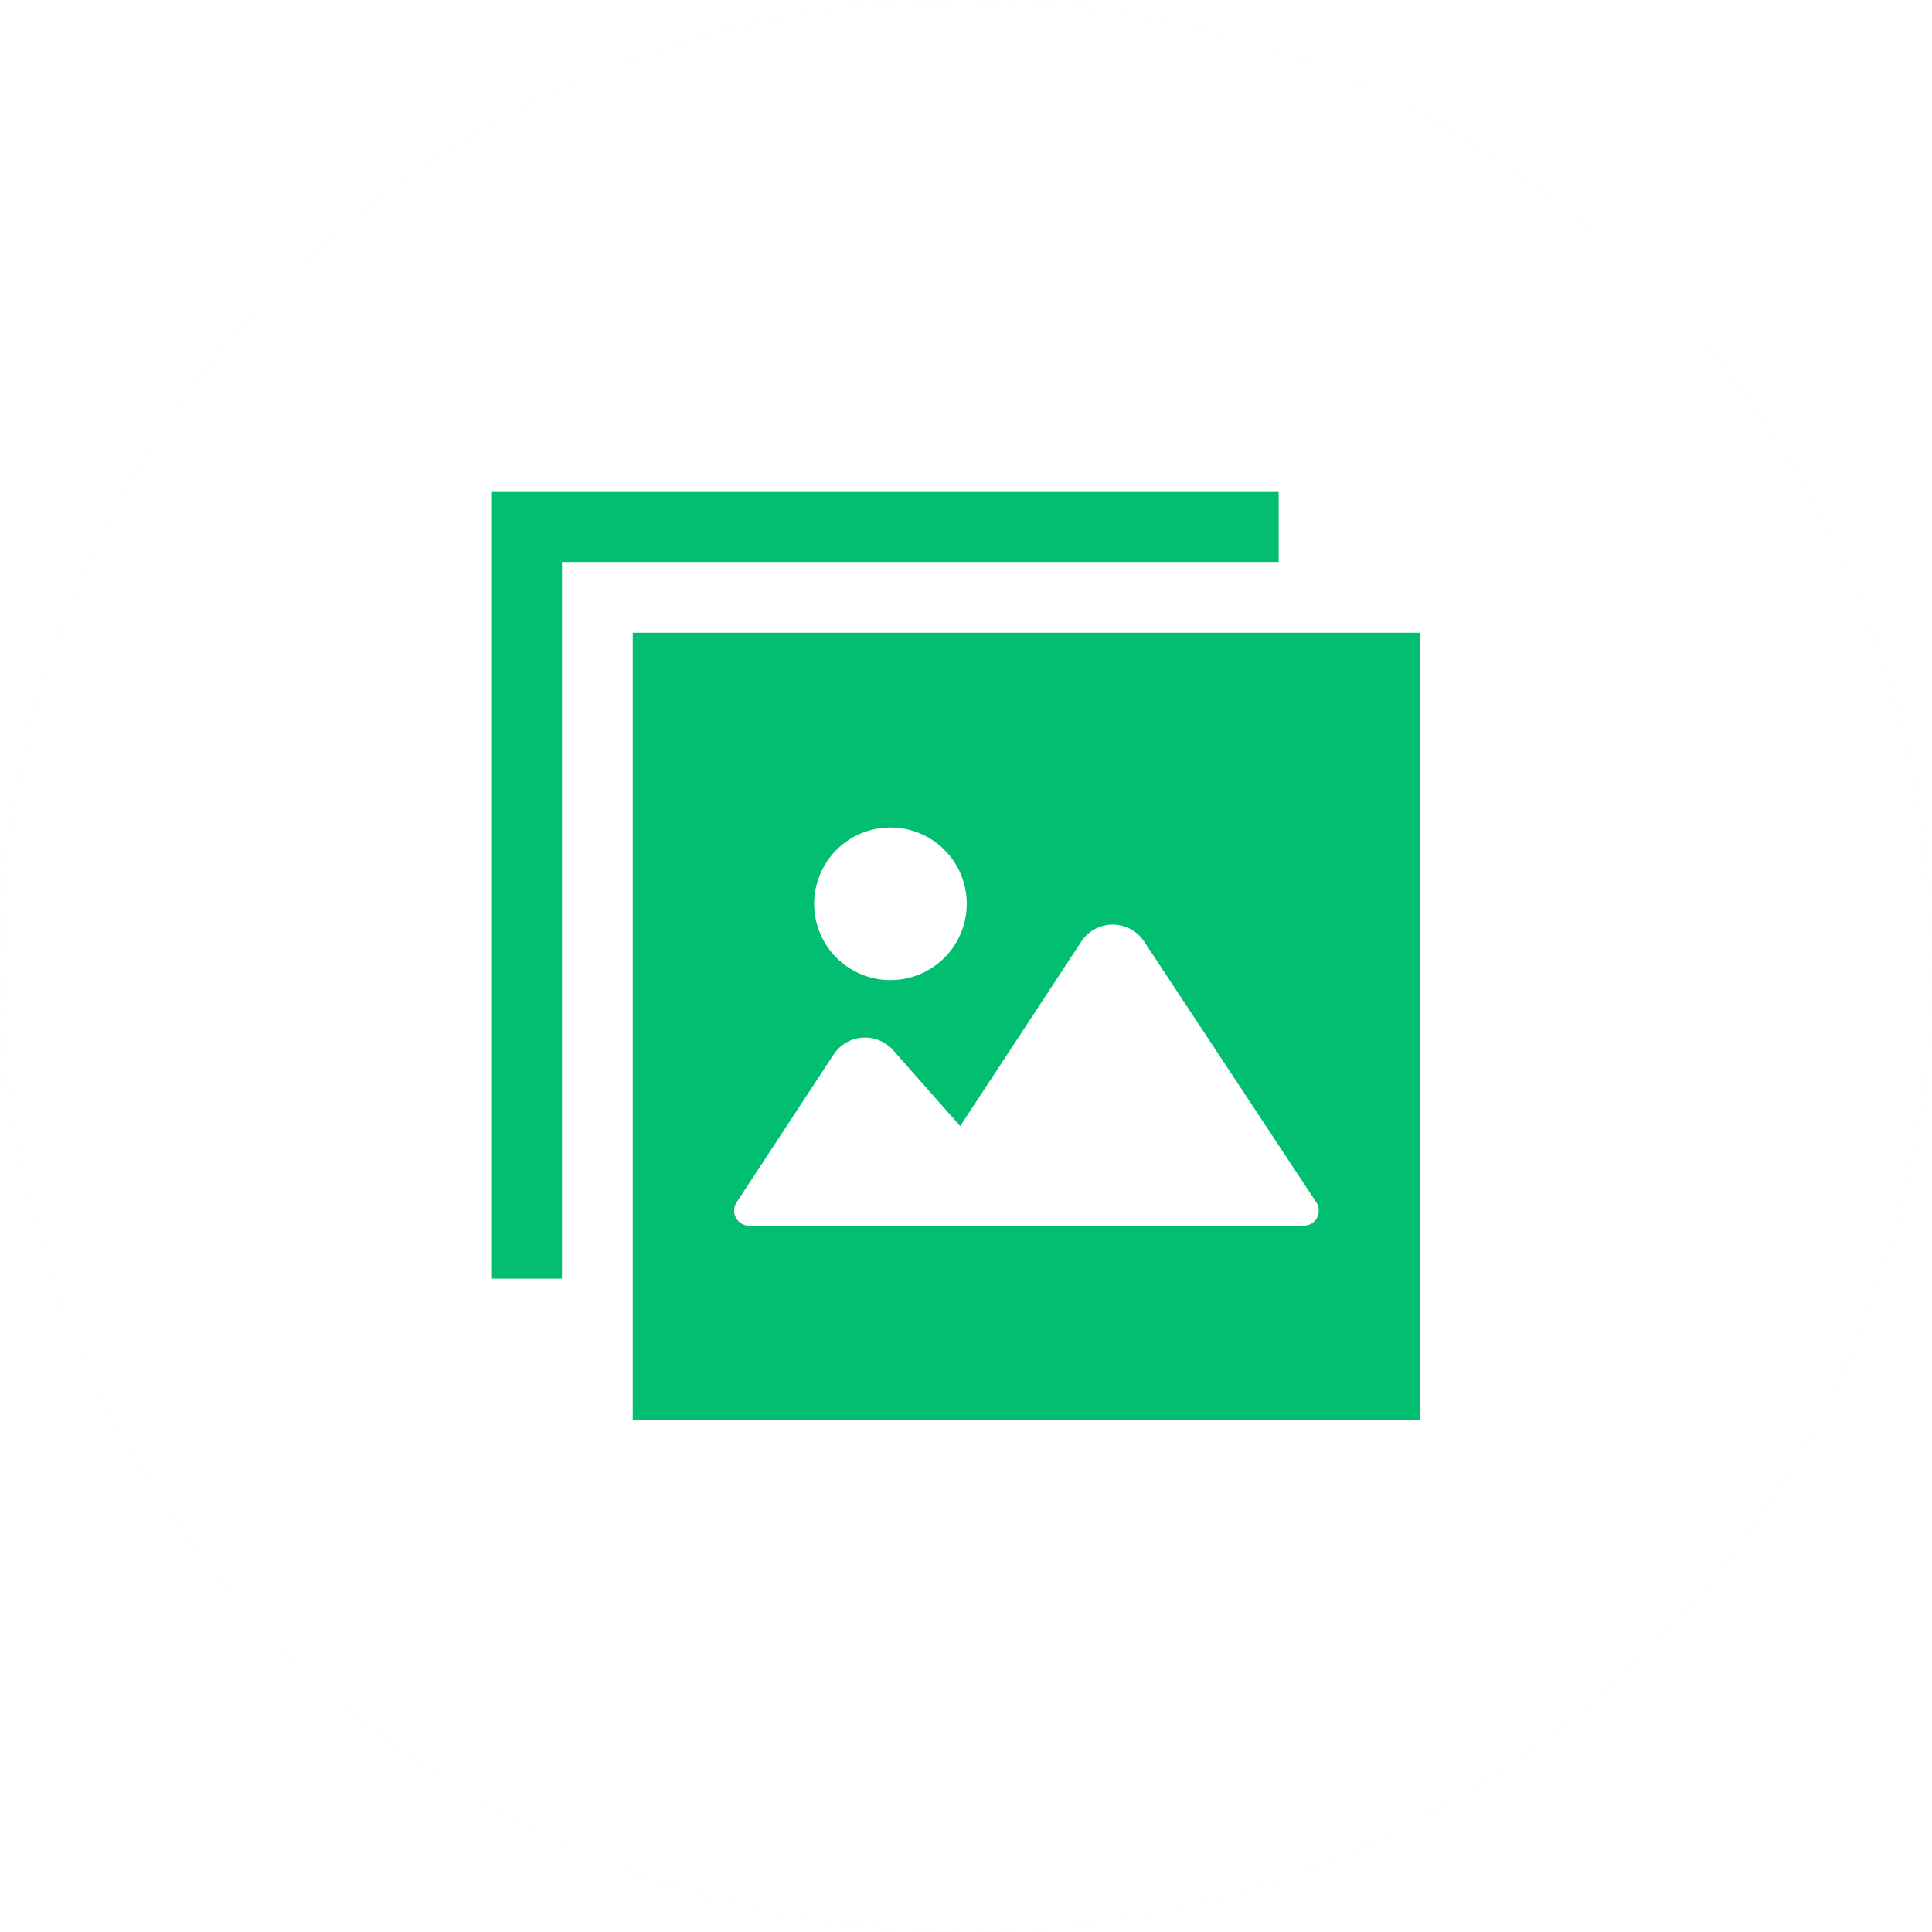
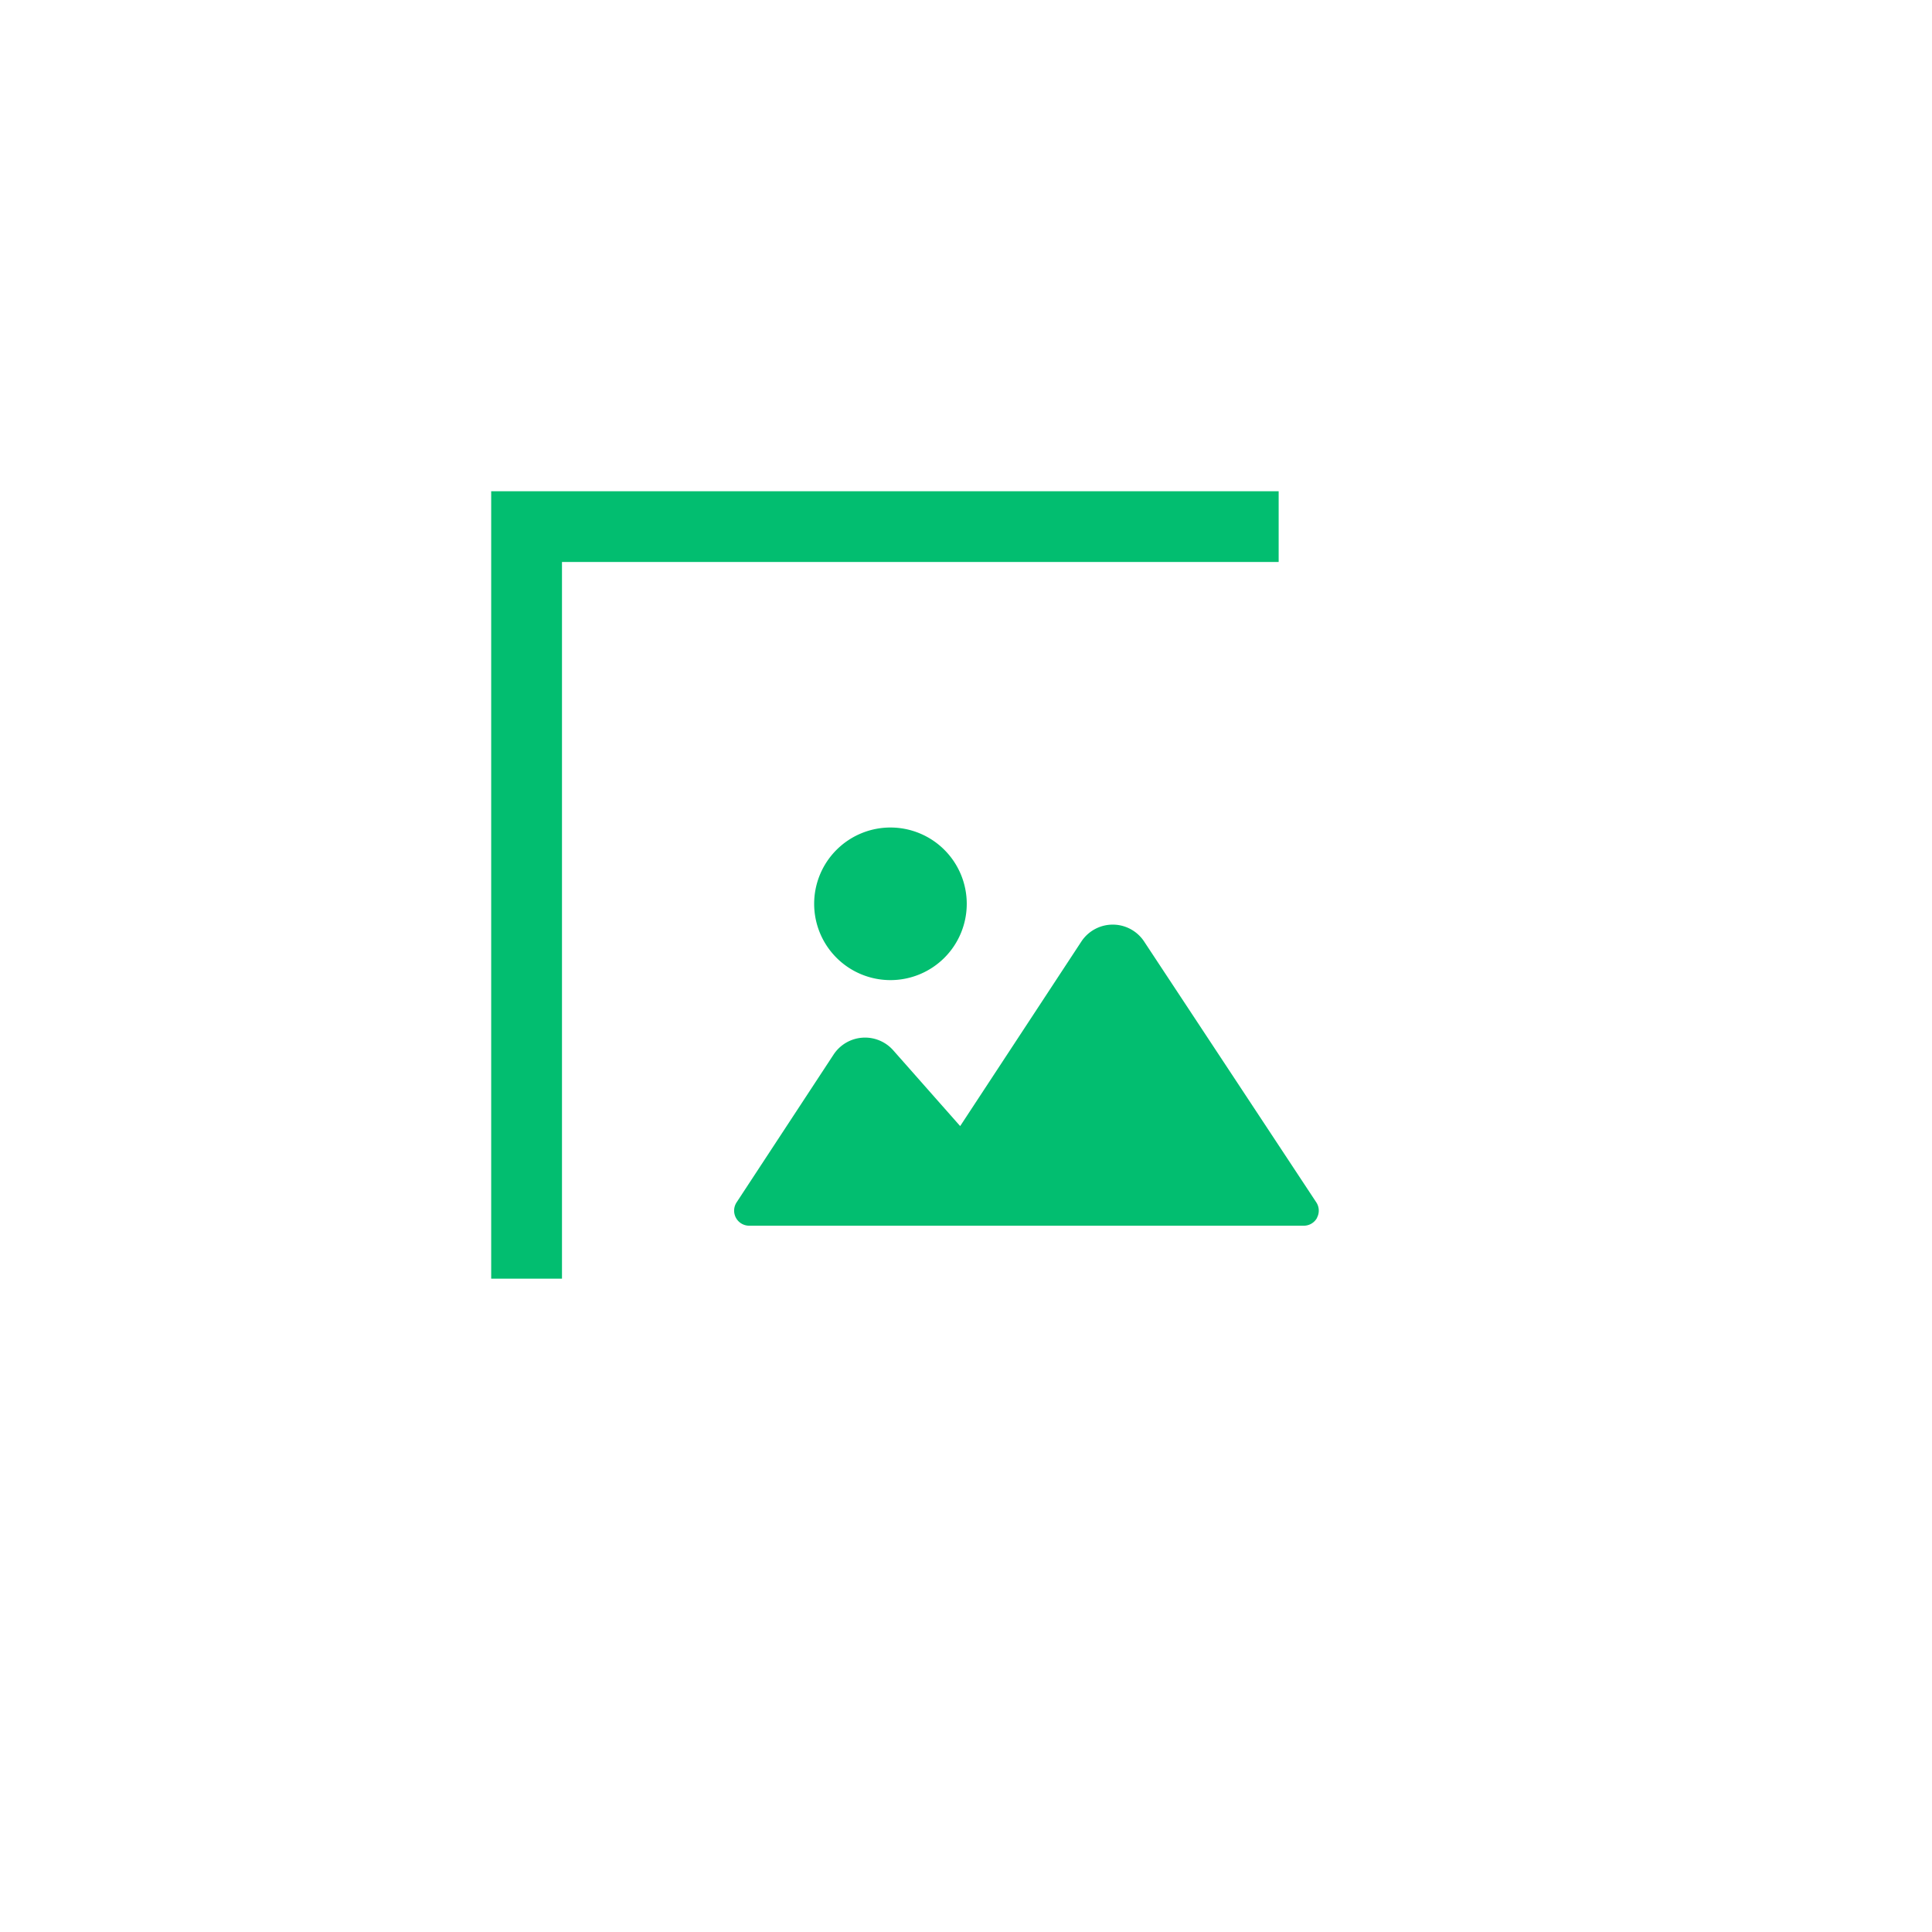
<svg xmlns="http://www.w3.org/2000/svg" width="59" height="59" viewBox="0 0 59 59">
  <defs>
    <filter id="a">
      <feOffset input="SourceAlpha" />
      <feGaussianBlur stdDeviation="3" result="b" />
      <feFlood flood-opacity="0.161" result="c" />
      <feComposite operator="out" in="SourceGraphic" in2="b" />
      <feComposite operator="in" in="c" />
      <feComposite operator="in" in2="SourceGraphic" />
    </filter>
    <clipPath id="d">
      <rect width="28.371" height="28.371" fill="#02be70" />
    </clipPath>
  </defs>
  <g transform="translate(-794 -2034)">
    <g data-type="innerShadowGroup">
-       <circle cx="29.5" cy="29.5" r="29.5" transform="translate(794 2034)" fill="#e9f8f5" />
      <g transform="matrix(1, 0, 0, 1, 794, 2034)" filter="url(#a)">
        <circle cx="29.5" cy="29.5" r="29.5" fill="#fff" />
      </g>
    </g>
    <g transform="translate(809 2049)">
      <g clip-path="url(#d)">
-         <path d="M24.934,48.982H48.982V24.934H24.934Zm7.871-18.1a2.33,2.33,0,1,1-2.331,2.33,2.33,2.33,0,0,1,2.331-2.33M45.832,42.8a.46.46,0,0,1-.4.242H28.489a.46.46,0,0,1-.384-.712l2.962-4.514a1.149,1.149,0,0,1,1.822-.13L34.933,40l3.7-5.635a1.148,1.148,0,0,1,1.919,0l5.256,7.963a.459.459,0,0,1,.021.471" transform="translate(-20.611 -20.611)" fill="#02be70" />
+         <path d="M24.934,48.982H48.982H24.934Zm7.871-18.1a2.33,2.33,0,1,1-2.331,2.33,2.33,2.33,0,0,1,2.331-2.33M45.832,42.8a.46.46,0,0,1-.4.242H28.489a.46.46,0,0,1-.384-.712l2.962-4.514a1.149,1.149,0,0,1,1.822-.13L34.933,40l3.7-5.635a1.148,1.148,0,0,1,1.919,0l5.256,7.963a.459.459,0,0,1,.021.471" transform="translate(-20.611 -20.611)" fill="#02be70" />
        <path d="M24.048,2.161V0H0V24.047H2.162V2.161H24.048Z" transform="translate(0 0.001)" fill="#02be70" />
      </g>
    </g>
  </g>
</svg>